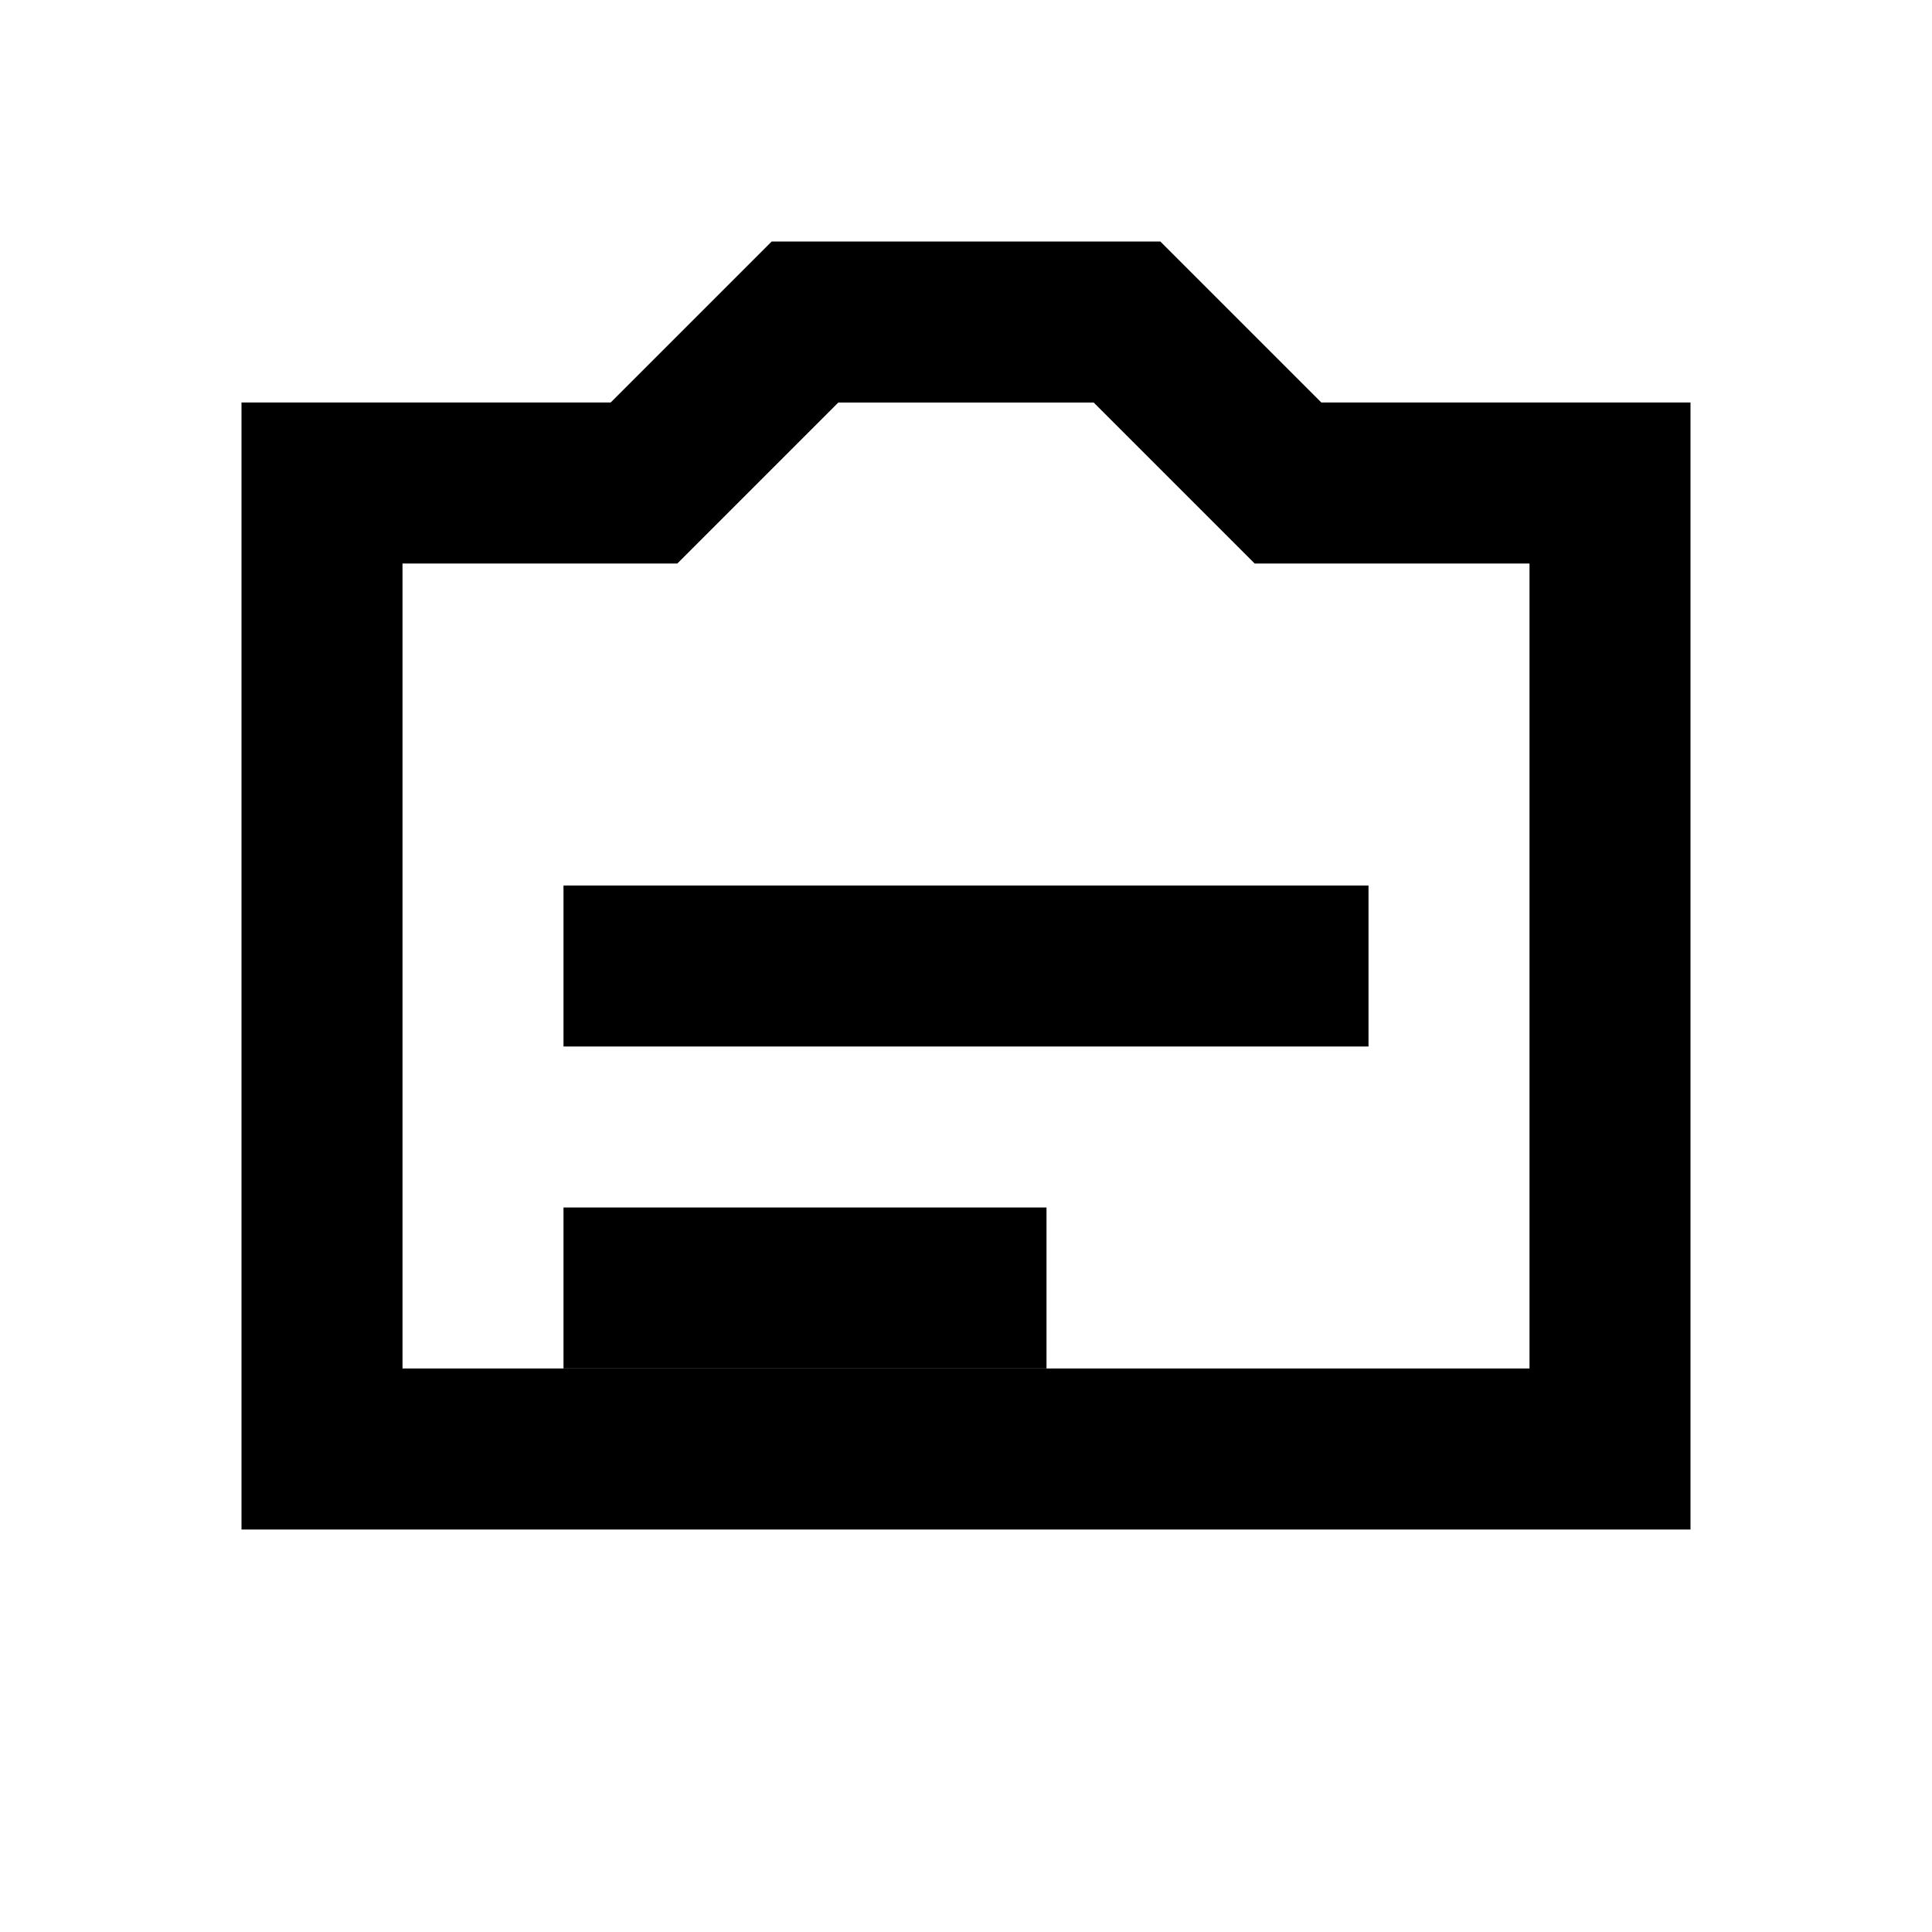
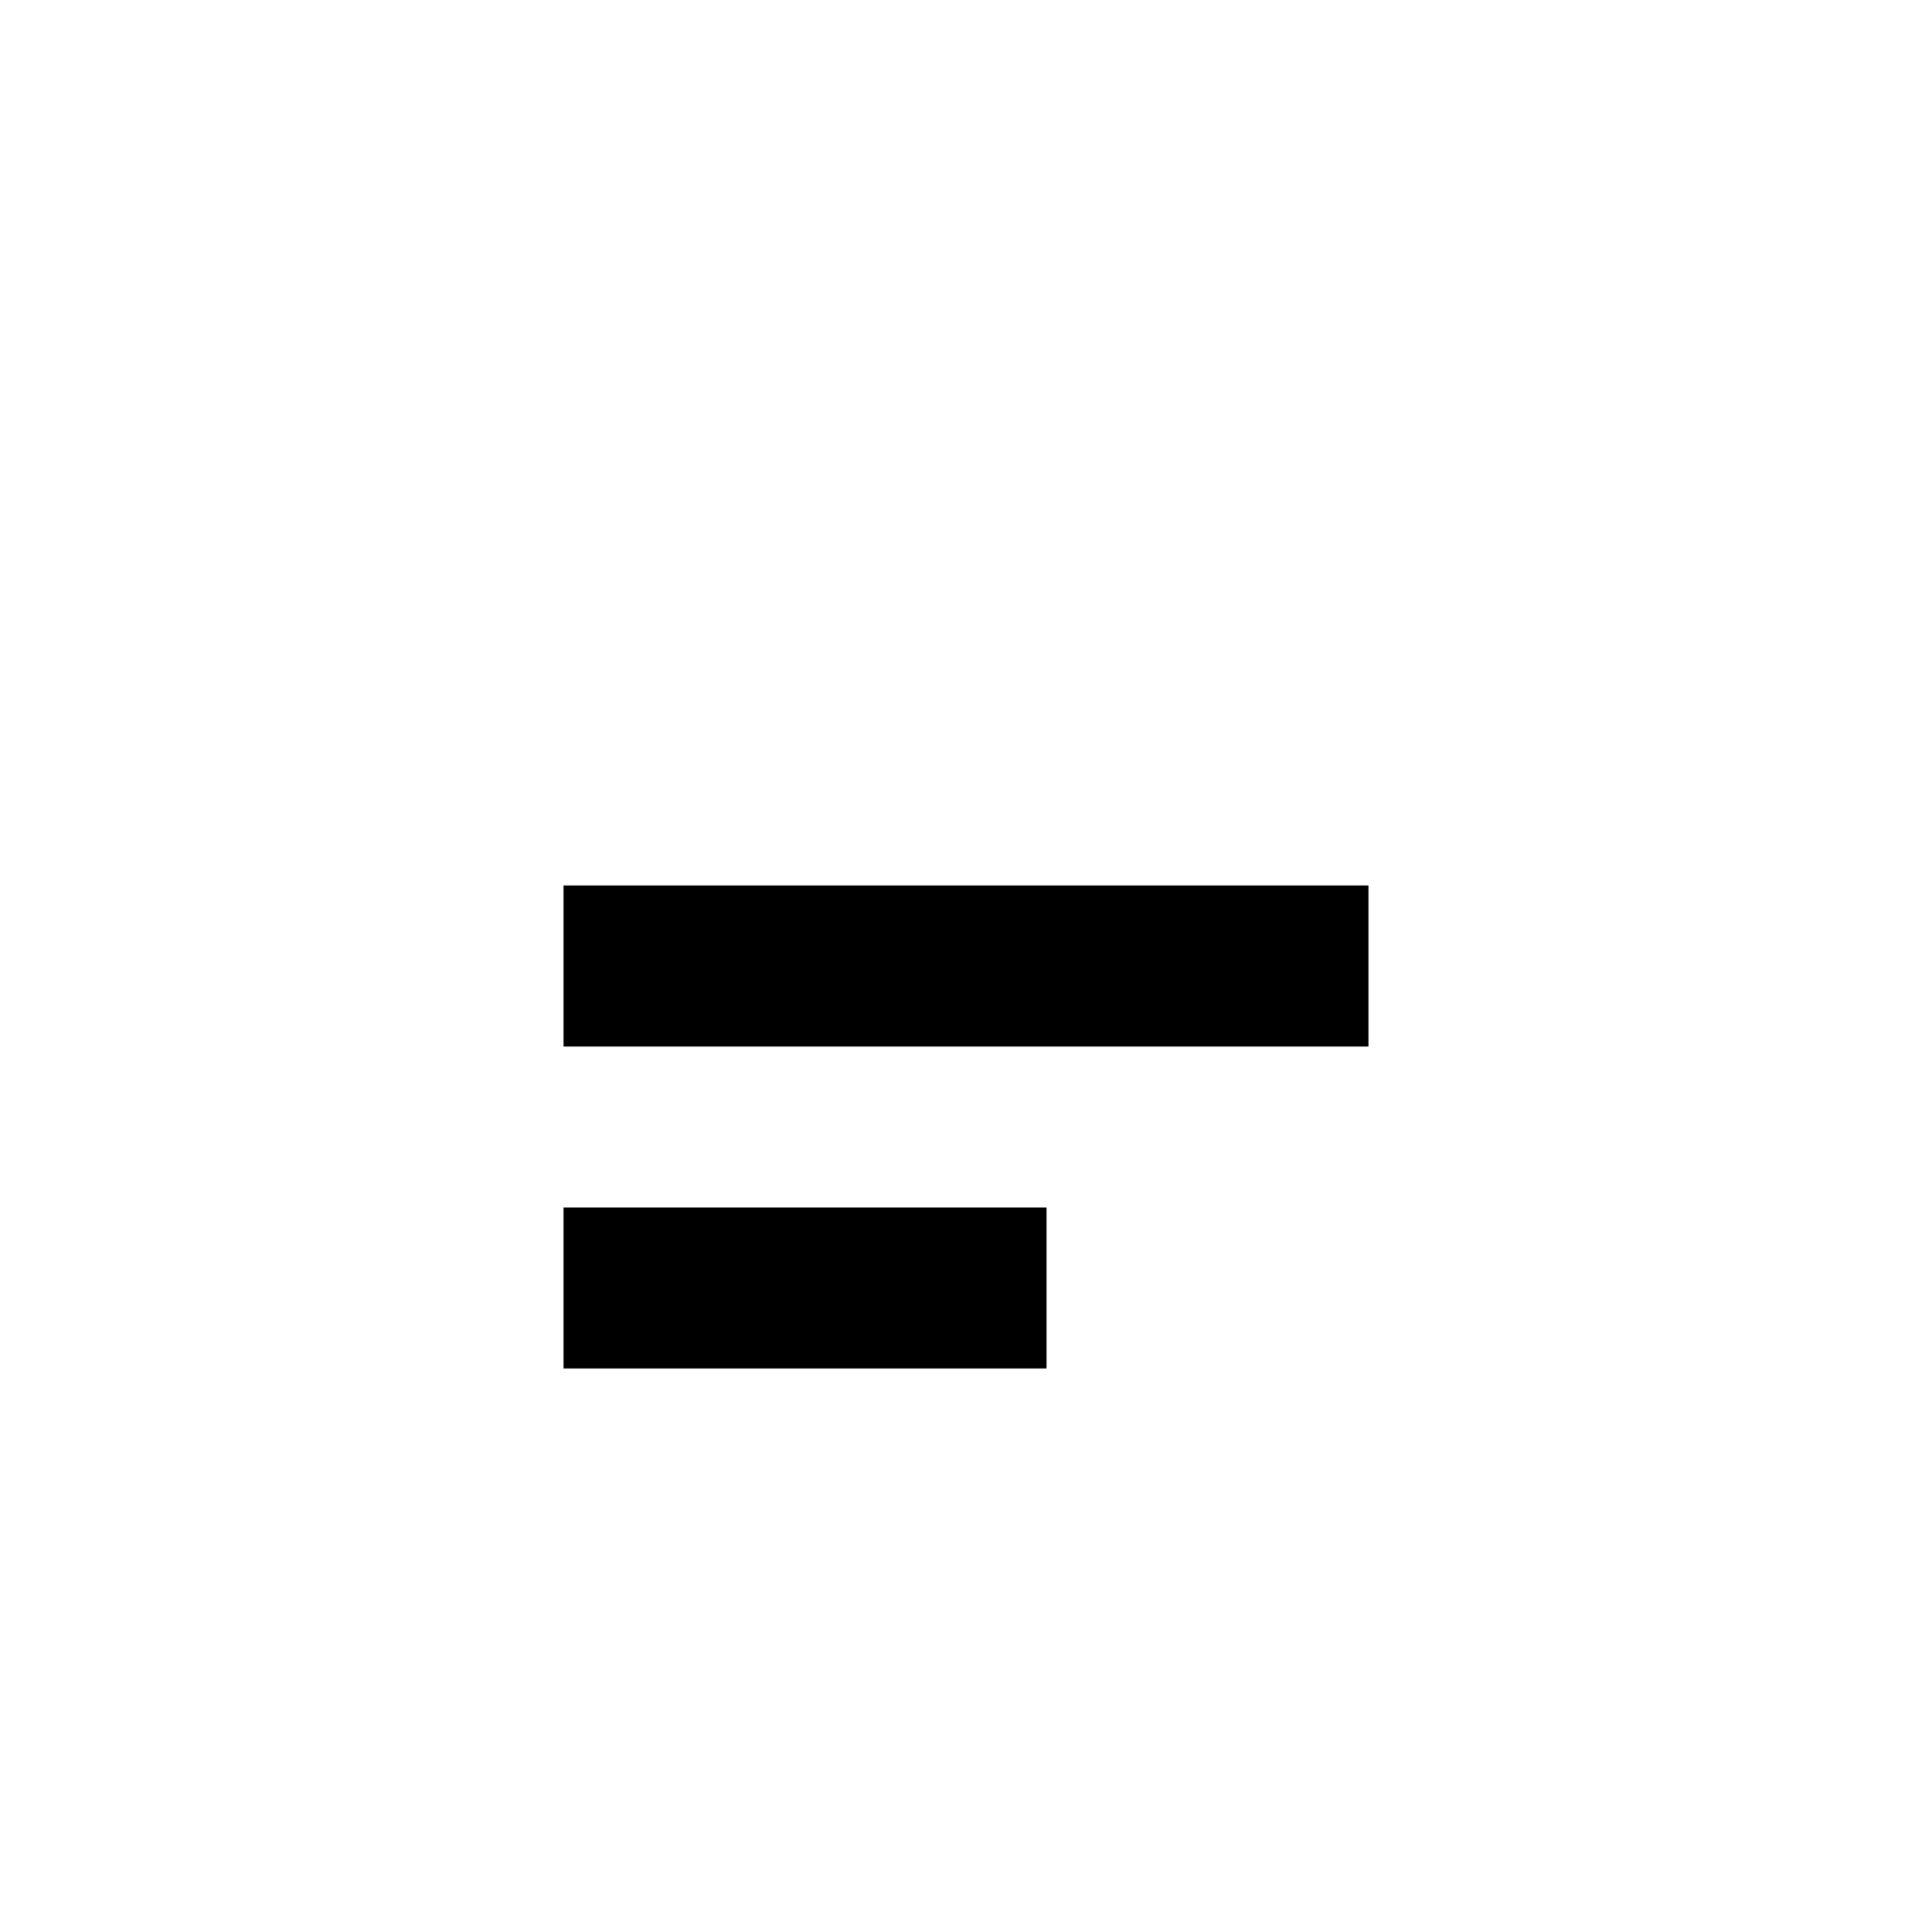
<svg xmlns="http://www.w3.org/2000/svg" viewBox="0 0 24 24">
-   <path d="M4 6h4l2-2h4l2 2h4v12H4z" fill="none" stroke="currentColor" stroke-width="2" />
  <path d="M7 12h10M7 16h6" stroke="currentColor" stroke-width="2" />
</svg>